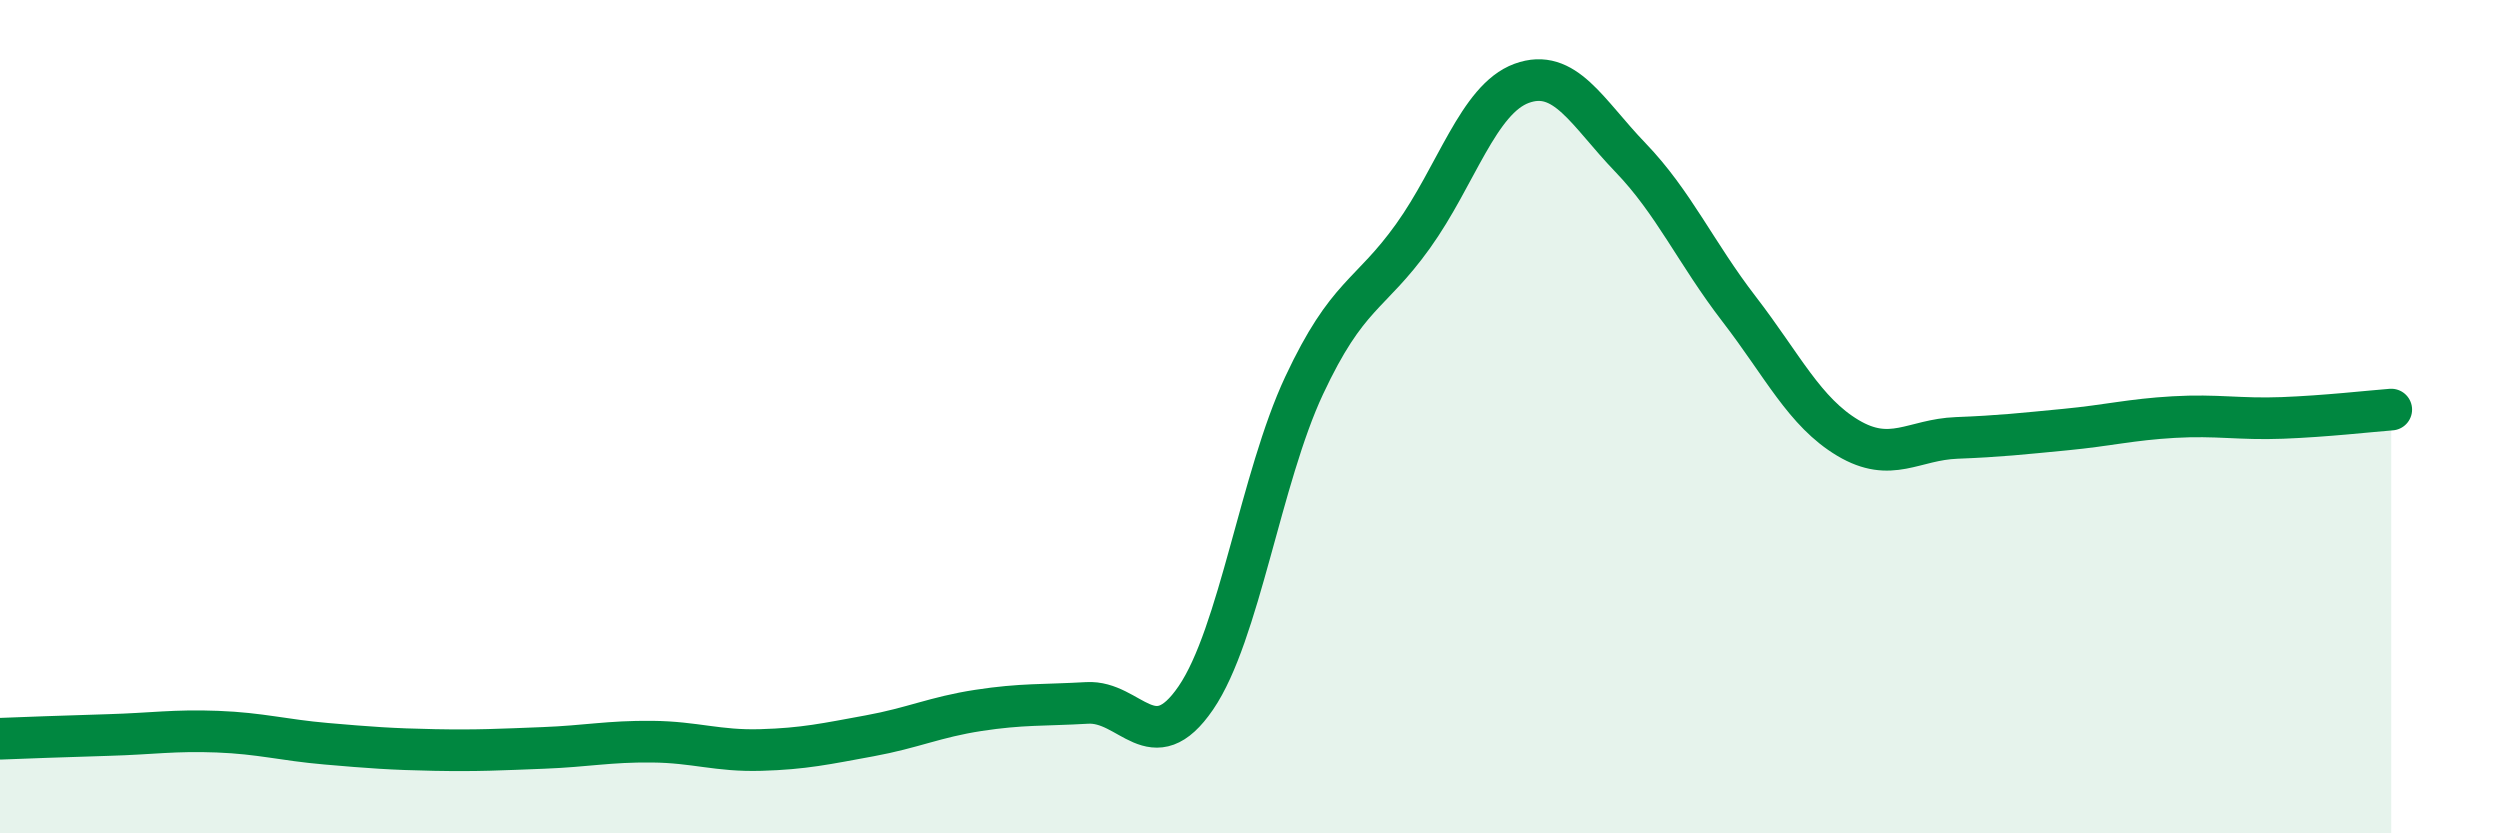
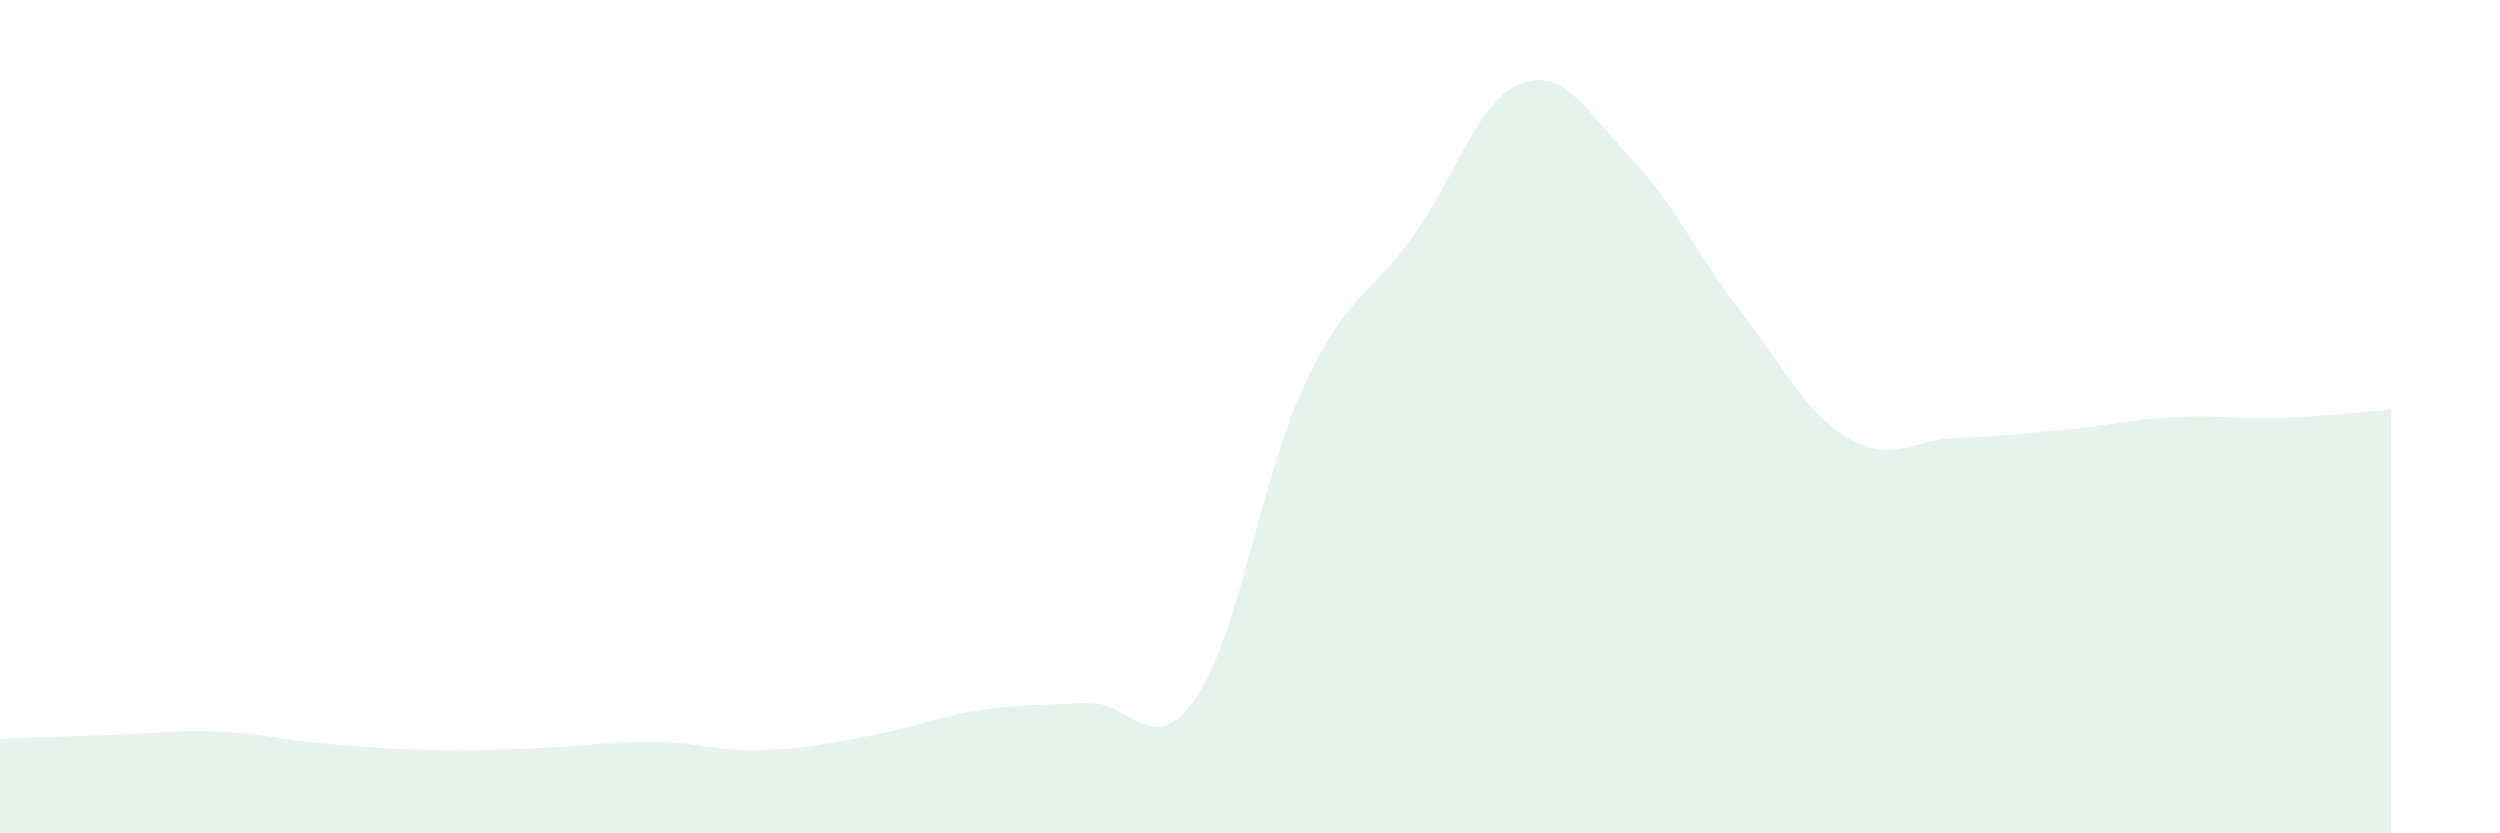
<svg xmlns="http://www.w3.org/2000/svg" width="60" height="20" viewBox="0 0 60 20">
  <path d="M 0,17.73 C 0.52,17.71 1.57,17.67 2.61,17.64 C 3.65,17.61 4.18,17.52 5.22,17.56 C 6.26,17.6 6.79,17.76 7.83,17.85 C 8.87,17.94 9.39,17.98 10.43,18 C 11.47,18.02 12,17.99 13.04,17.95 C 14.08,17.91 14.61,17.79 15.65,17.8 C 16.69,17.81 17.22,18.03 18.26,18 C 19.3,17.97 19.83,17.85 20.87,17.66 C 21.91,17.47 22.44,17.21 23.48,17.05 C 24.52,16.89 25.05,16.93 26.09,16.87 C 27.13,16.81 27.66,18.27 28.7,16.75 C 29.74,15.23 30.26,11.47 31.3,9.25 C 32.34,7.03 32.87,7.12 33.91,5.67 C 34.95,4.22 35.48,2.38 36.52,2 C 37.56,1.62 38.09,2.7 39.13,3.78 C 40.17,4.86 40.7,6.07 41.74,7.42 C 42.78,8.77 43.31,9.89 44.35,10.51 C 45.39,11.13 45.92,10.55 46.96,10.51 C 48,10.47 48.53,10.41 49.57,10.31 C 50.61,10.21 51.13,10.07 52.17,10.01 C 53.21,9.95 53.74,10.07 54.78,10.03 C 55.82,9.99 56.87,9.87 57.39,9.83L57.39 20L0 20Z" fill="#008740" opacity="0.1" stroke-linecap="round" stroke-linejoin="round" />
-   <path d="M 0,17.73 C 0.52,17.71 1.57,17.67 2.61,17.64 C 3.65,17.61 4.18,17.52 5.22,17.56 C 6.26,17.6 6.79,17.76 7.83,17.85 C 8.87,17.94 9.39,17.98 10.43,18 C 11.47,18.02 12,17.99 13.04,17.95 C 14.08,17.91 14.61,17.79 15.65,17.8 C 16.69,17.81 17.22,18.03 18.26,18 C 19.3,17.97 19.83,17.85 20.87,17.66 C 21.91,17.47 22.44,17.21 23.48,17.05 C 24.52,16.89 25.05,16.93 26.09,16.87 C 27.13,16.81 27.66,18.27 28.7,16.75 C 29.74,15.23 30.26,11.47 31.3,9.25 C 32.34,7.03 32.87,7.12 33.91,5.67 C 34.95,4.22 35.48,2.38 36.52,2 C 37.56,1.62 38.09,2.7 39.13,3.78 C 40.17,4.86 40.7,6.07 41.74,7.42 C 42.78,8.77 43.31,9.89 44.35,10.51 C 45.39,11.13 45.92,10.55 46.96,10.51 C 48,10.47 48.53,10.41 49.57,10.31 C 50.61,10.21 51.13,10.07 52.17,10.01 C 53.21,9.95 53.74,10.07 54.78,10.03 C 55.82,9.99 56.87,9.87 57.39,9.83" stroke="#008740" stroke-width="1" fill="none" stroke-linecap="round" stroke-linejoin="round" />
</svg>